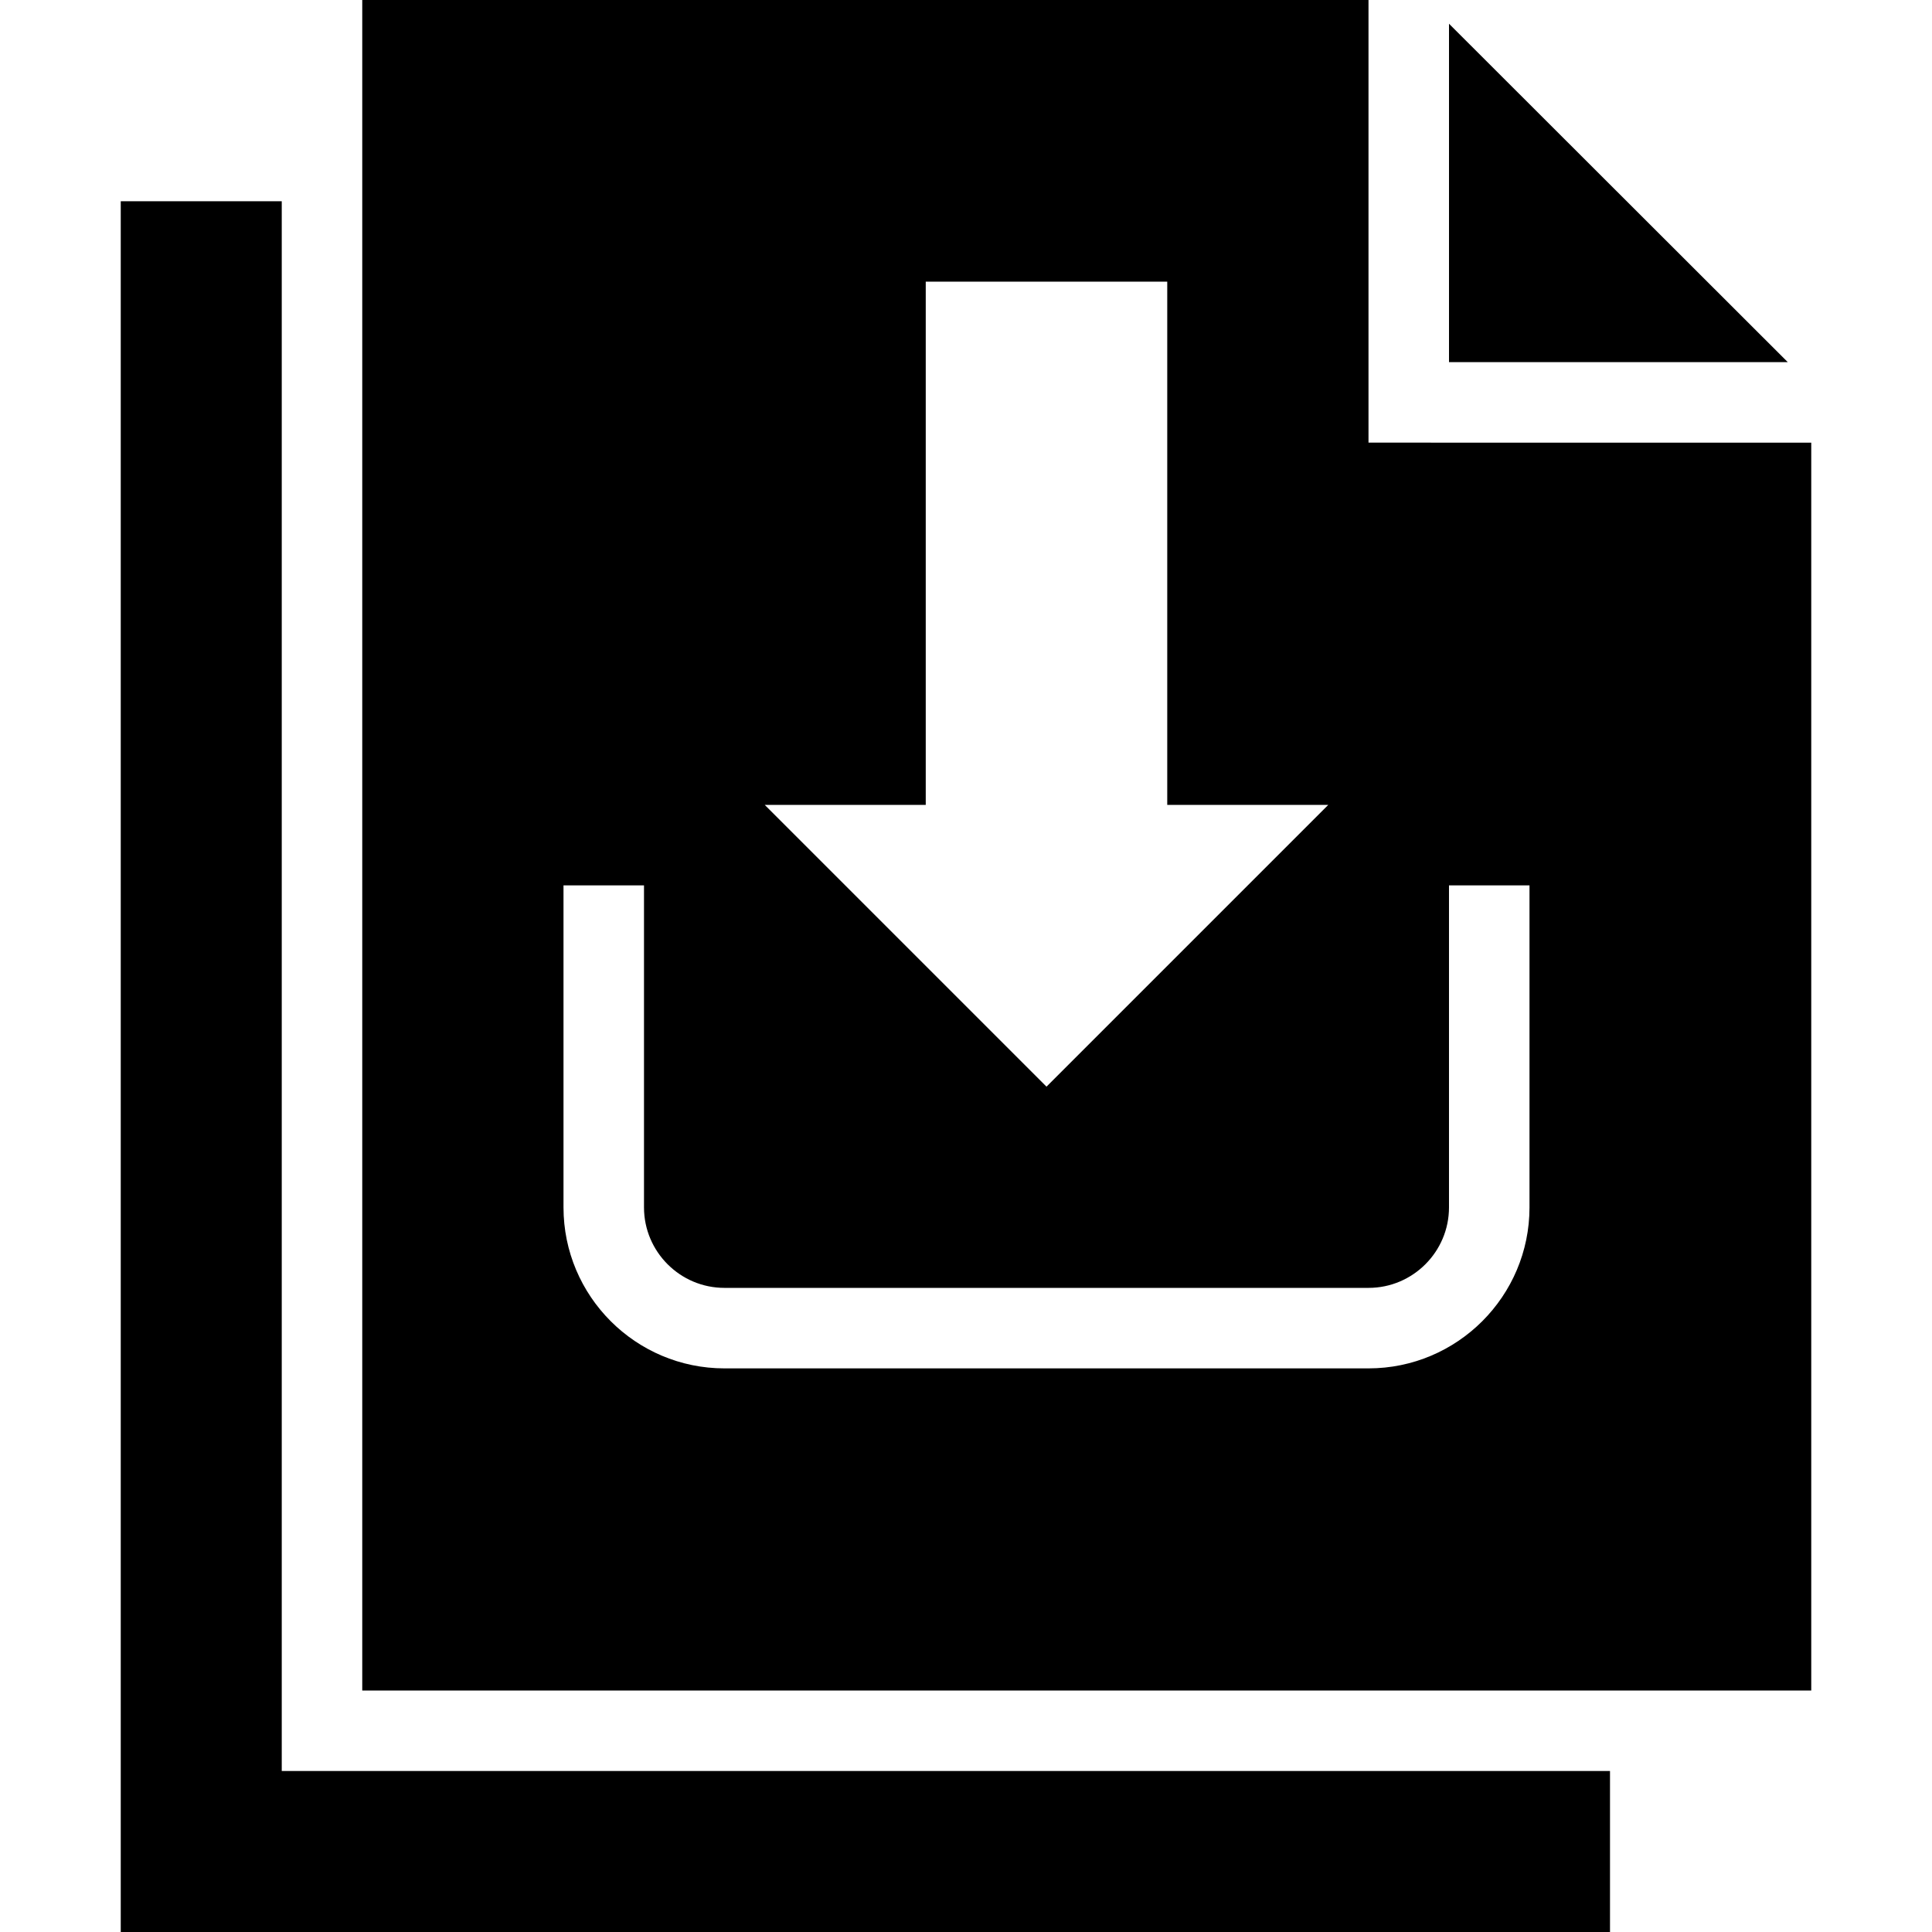
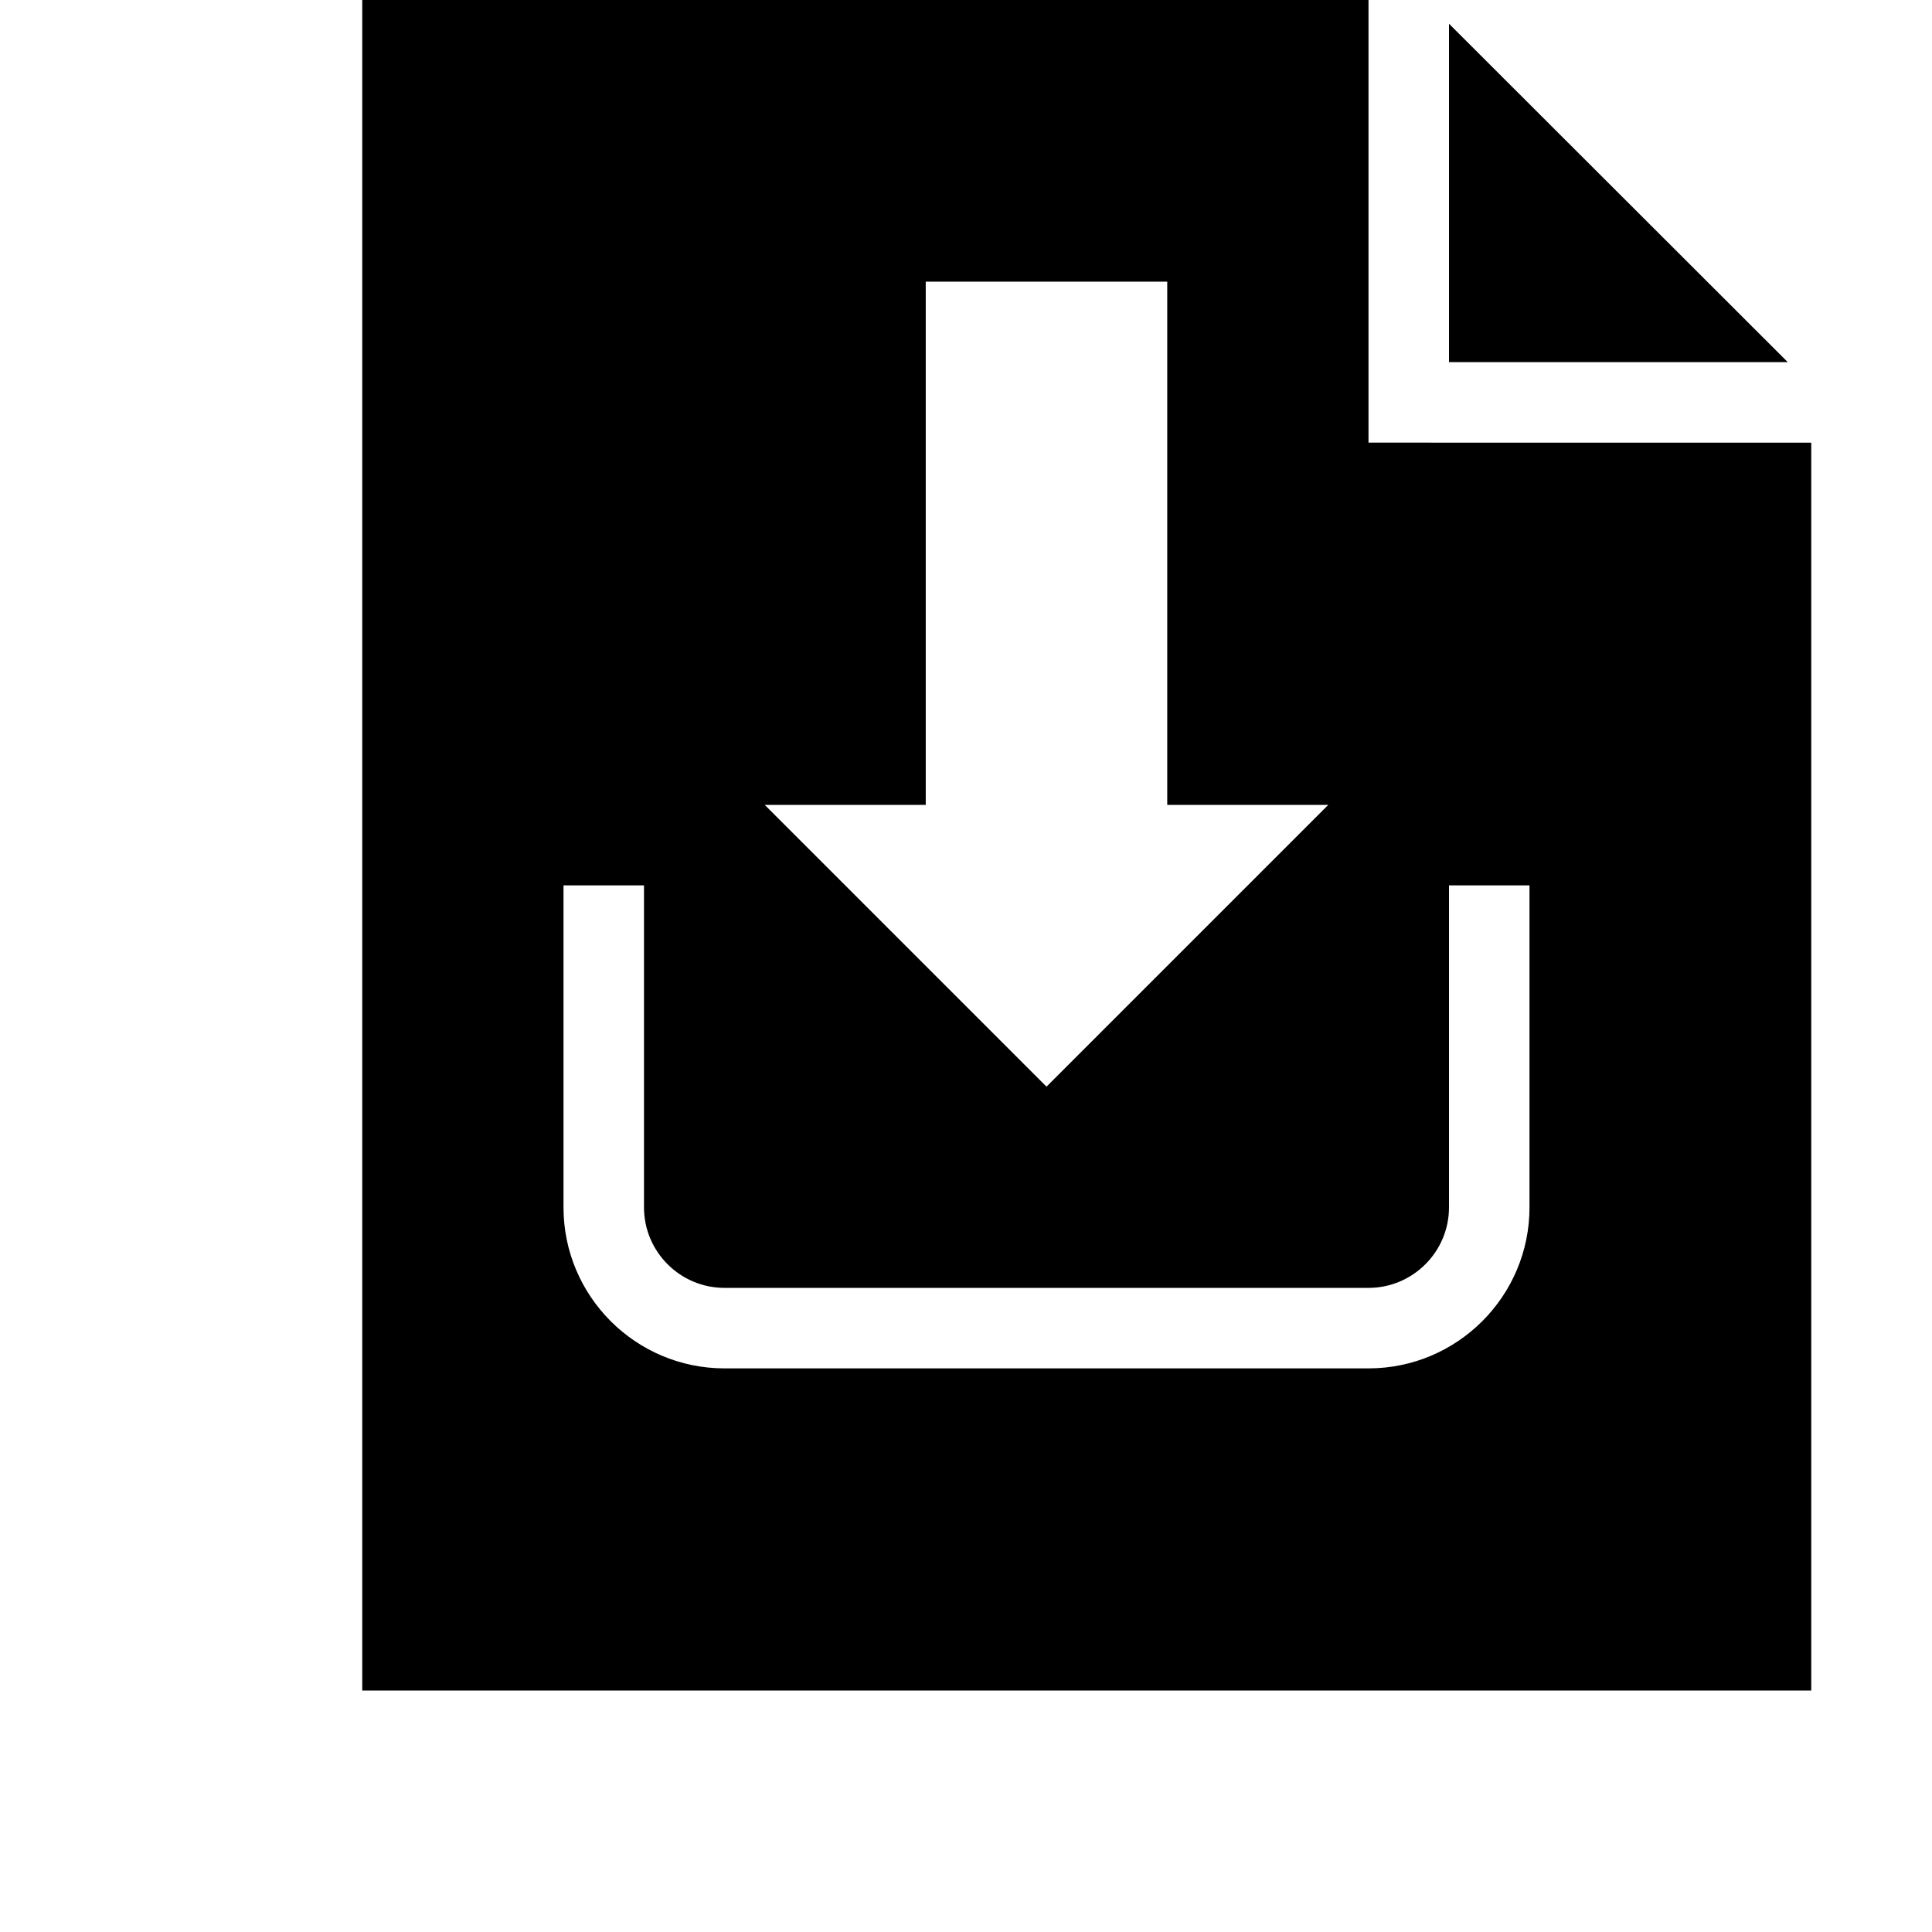
<svg xmlns="http://www.w3.org/2000/svg" fill="#000000" height="800px" width="800px" version="1.1" id="Layer_1" viewBox="0 0 472.615 472.615" xml:space="preserve">
  <g>
    <g>
      <polygon points="354.462,5.804 354.462,88.586 437.337,88.592   " />
    </g>
  </g>
  <g>
    <g>
-       <polygon points="68.923,433.23 68.923,49.231 29.538,49.231 29.538,472.615 393.846,472.615 393.846,433.23   " />
-     </g>
+       </g>
  </g>
  <g>
    <g>
      <path d="M334.769,108.278V0H88.615v413.538h354.462V108.285L334.769,108.278z M226.46,196.897v-128h59.077v128h39.385    l-68.923,68.923l-68.923-68.923H226.46z M374.154,295.355c0,21.721-17.663,39.385-39.385,39.385H177.231    c-21.722,0-39.385-17.664-39.385-39.385v-78.769h19.692v78.769c0,10.855,8.837,19.692,19.692,19.692h157.538    c10.855,0,19.692-8.837,19.692-19.692v-78.769h19.692V295.355z" />
    </g>
  </g>
</svg>